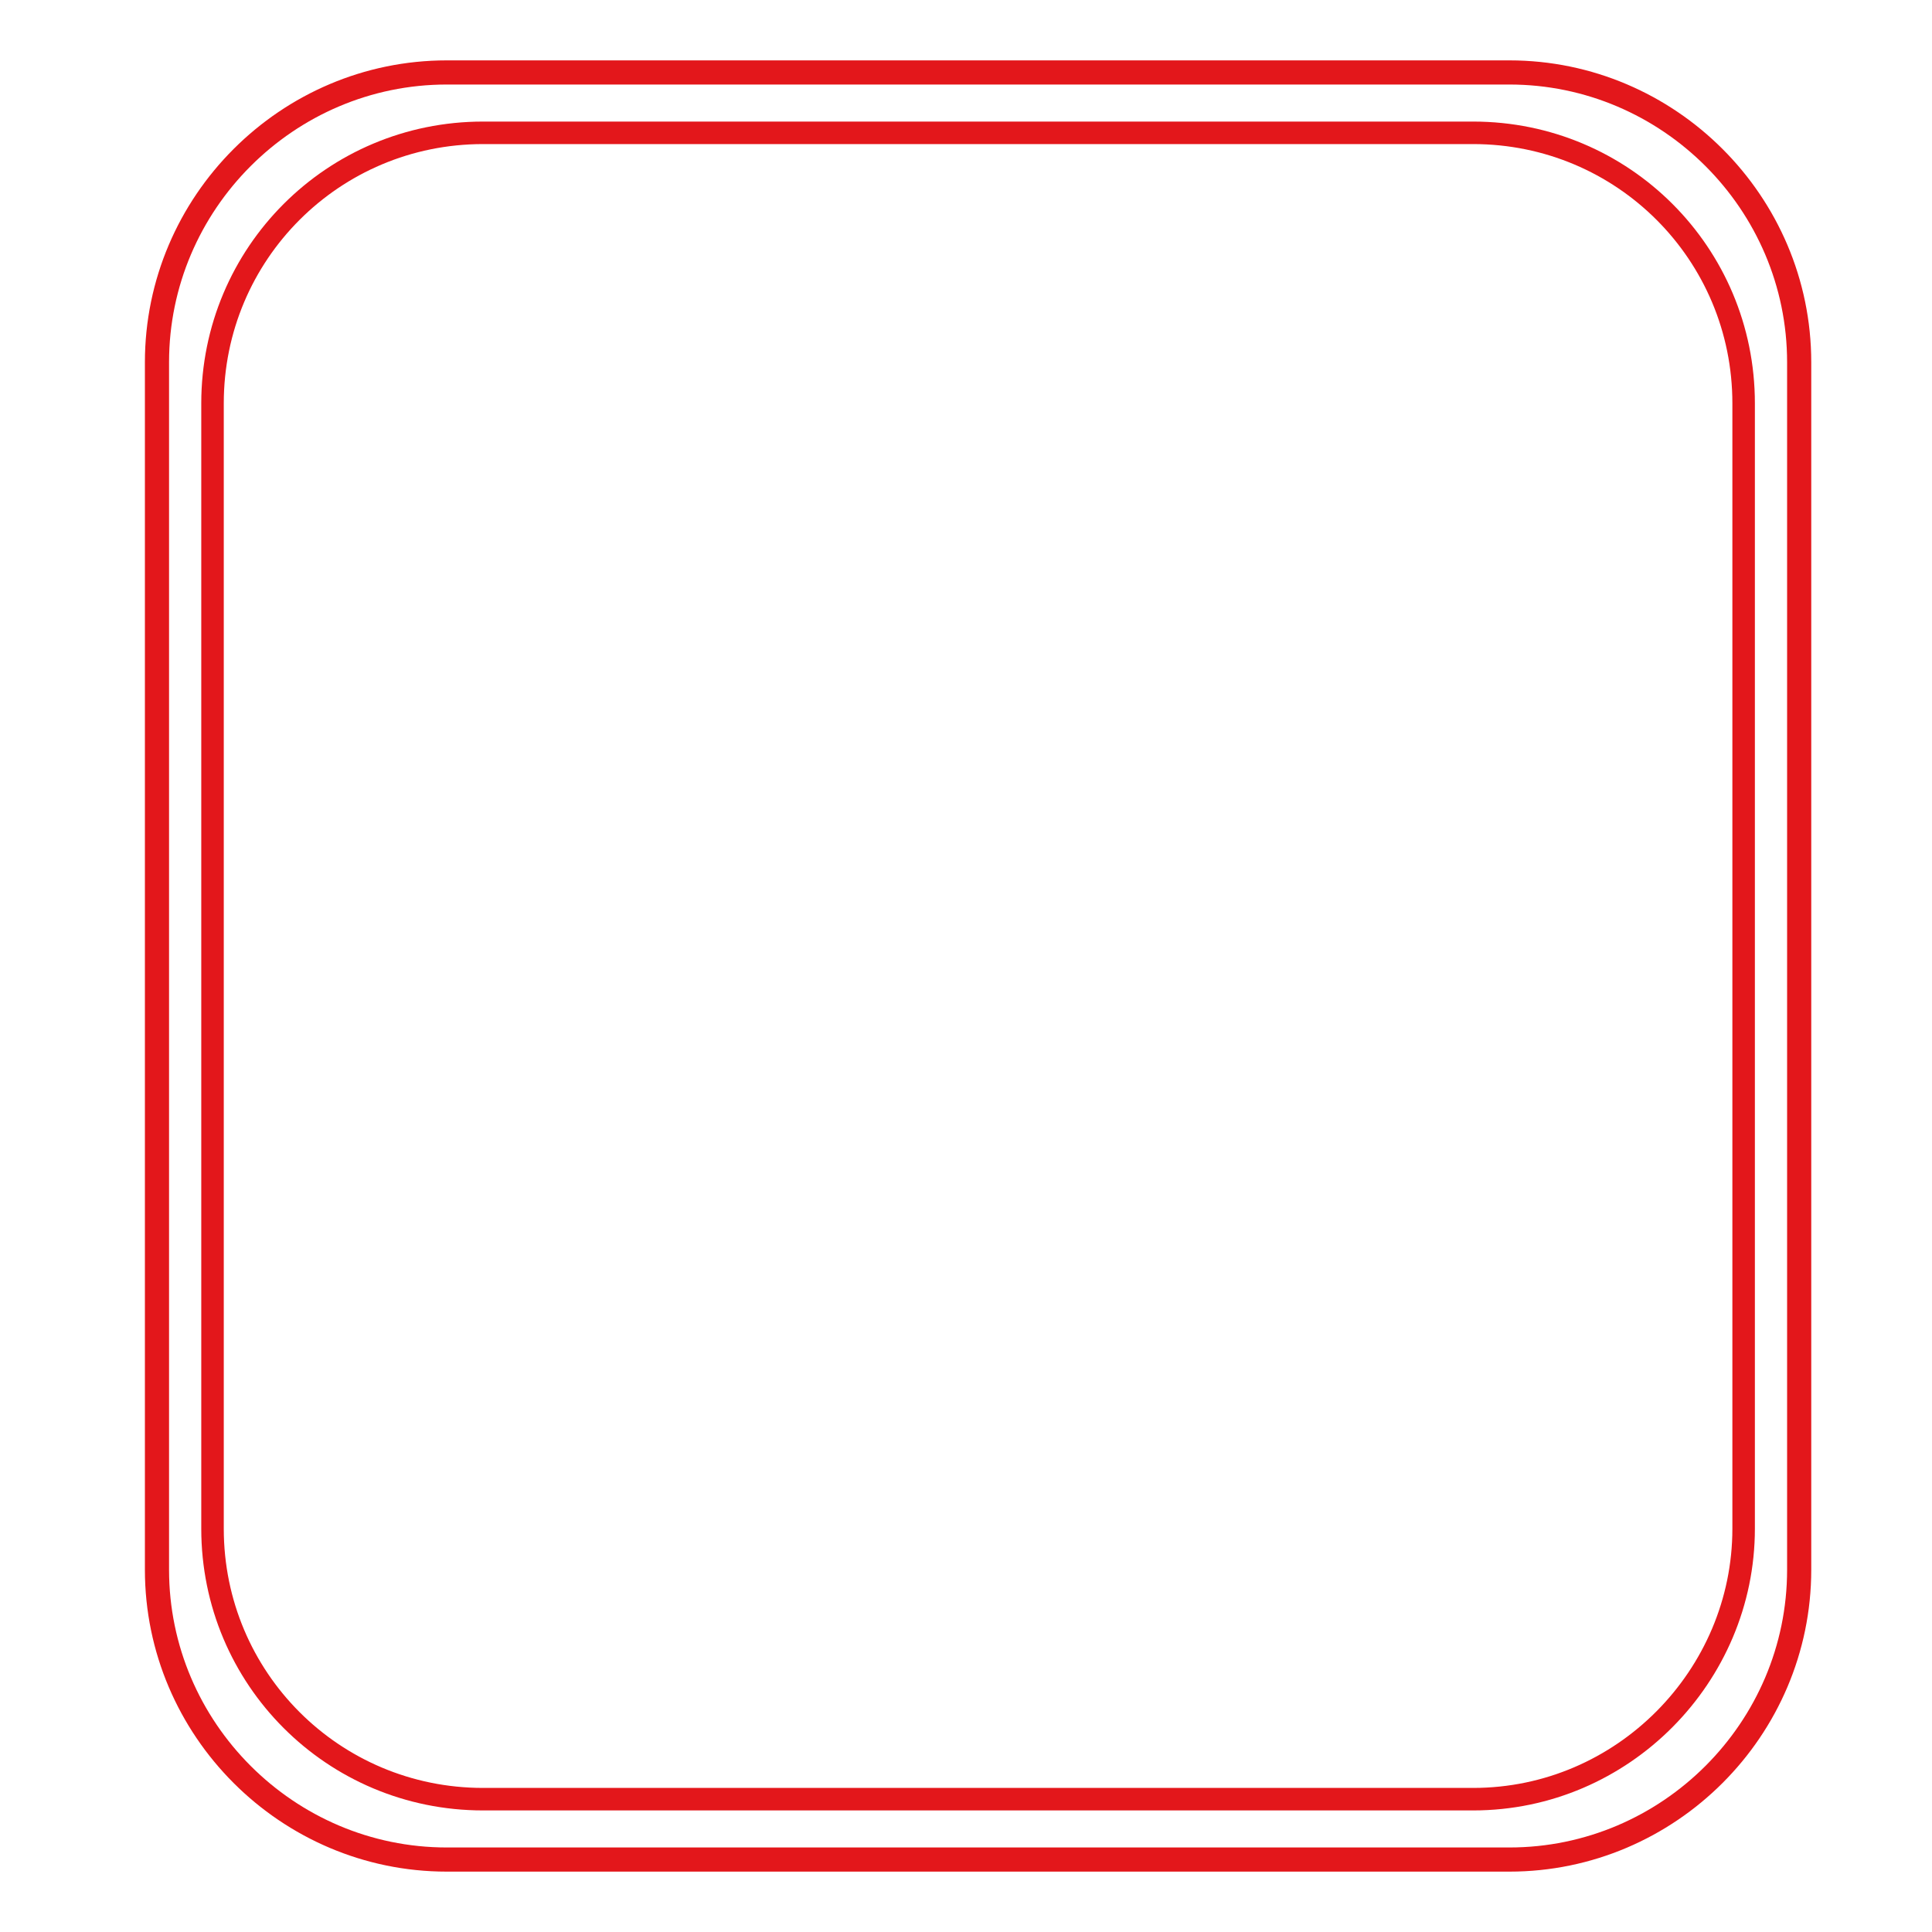
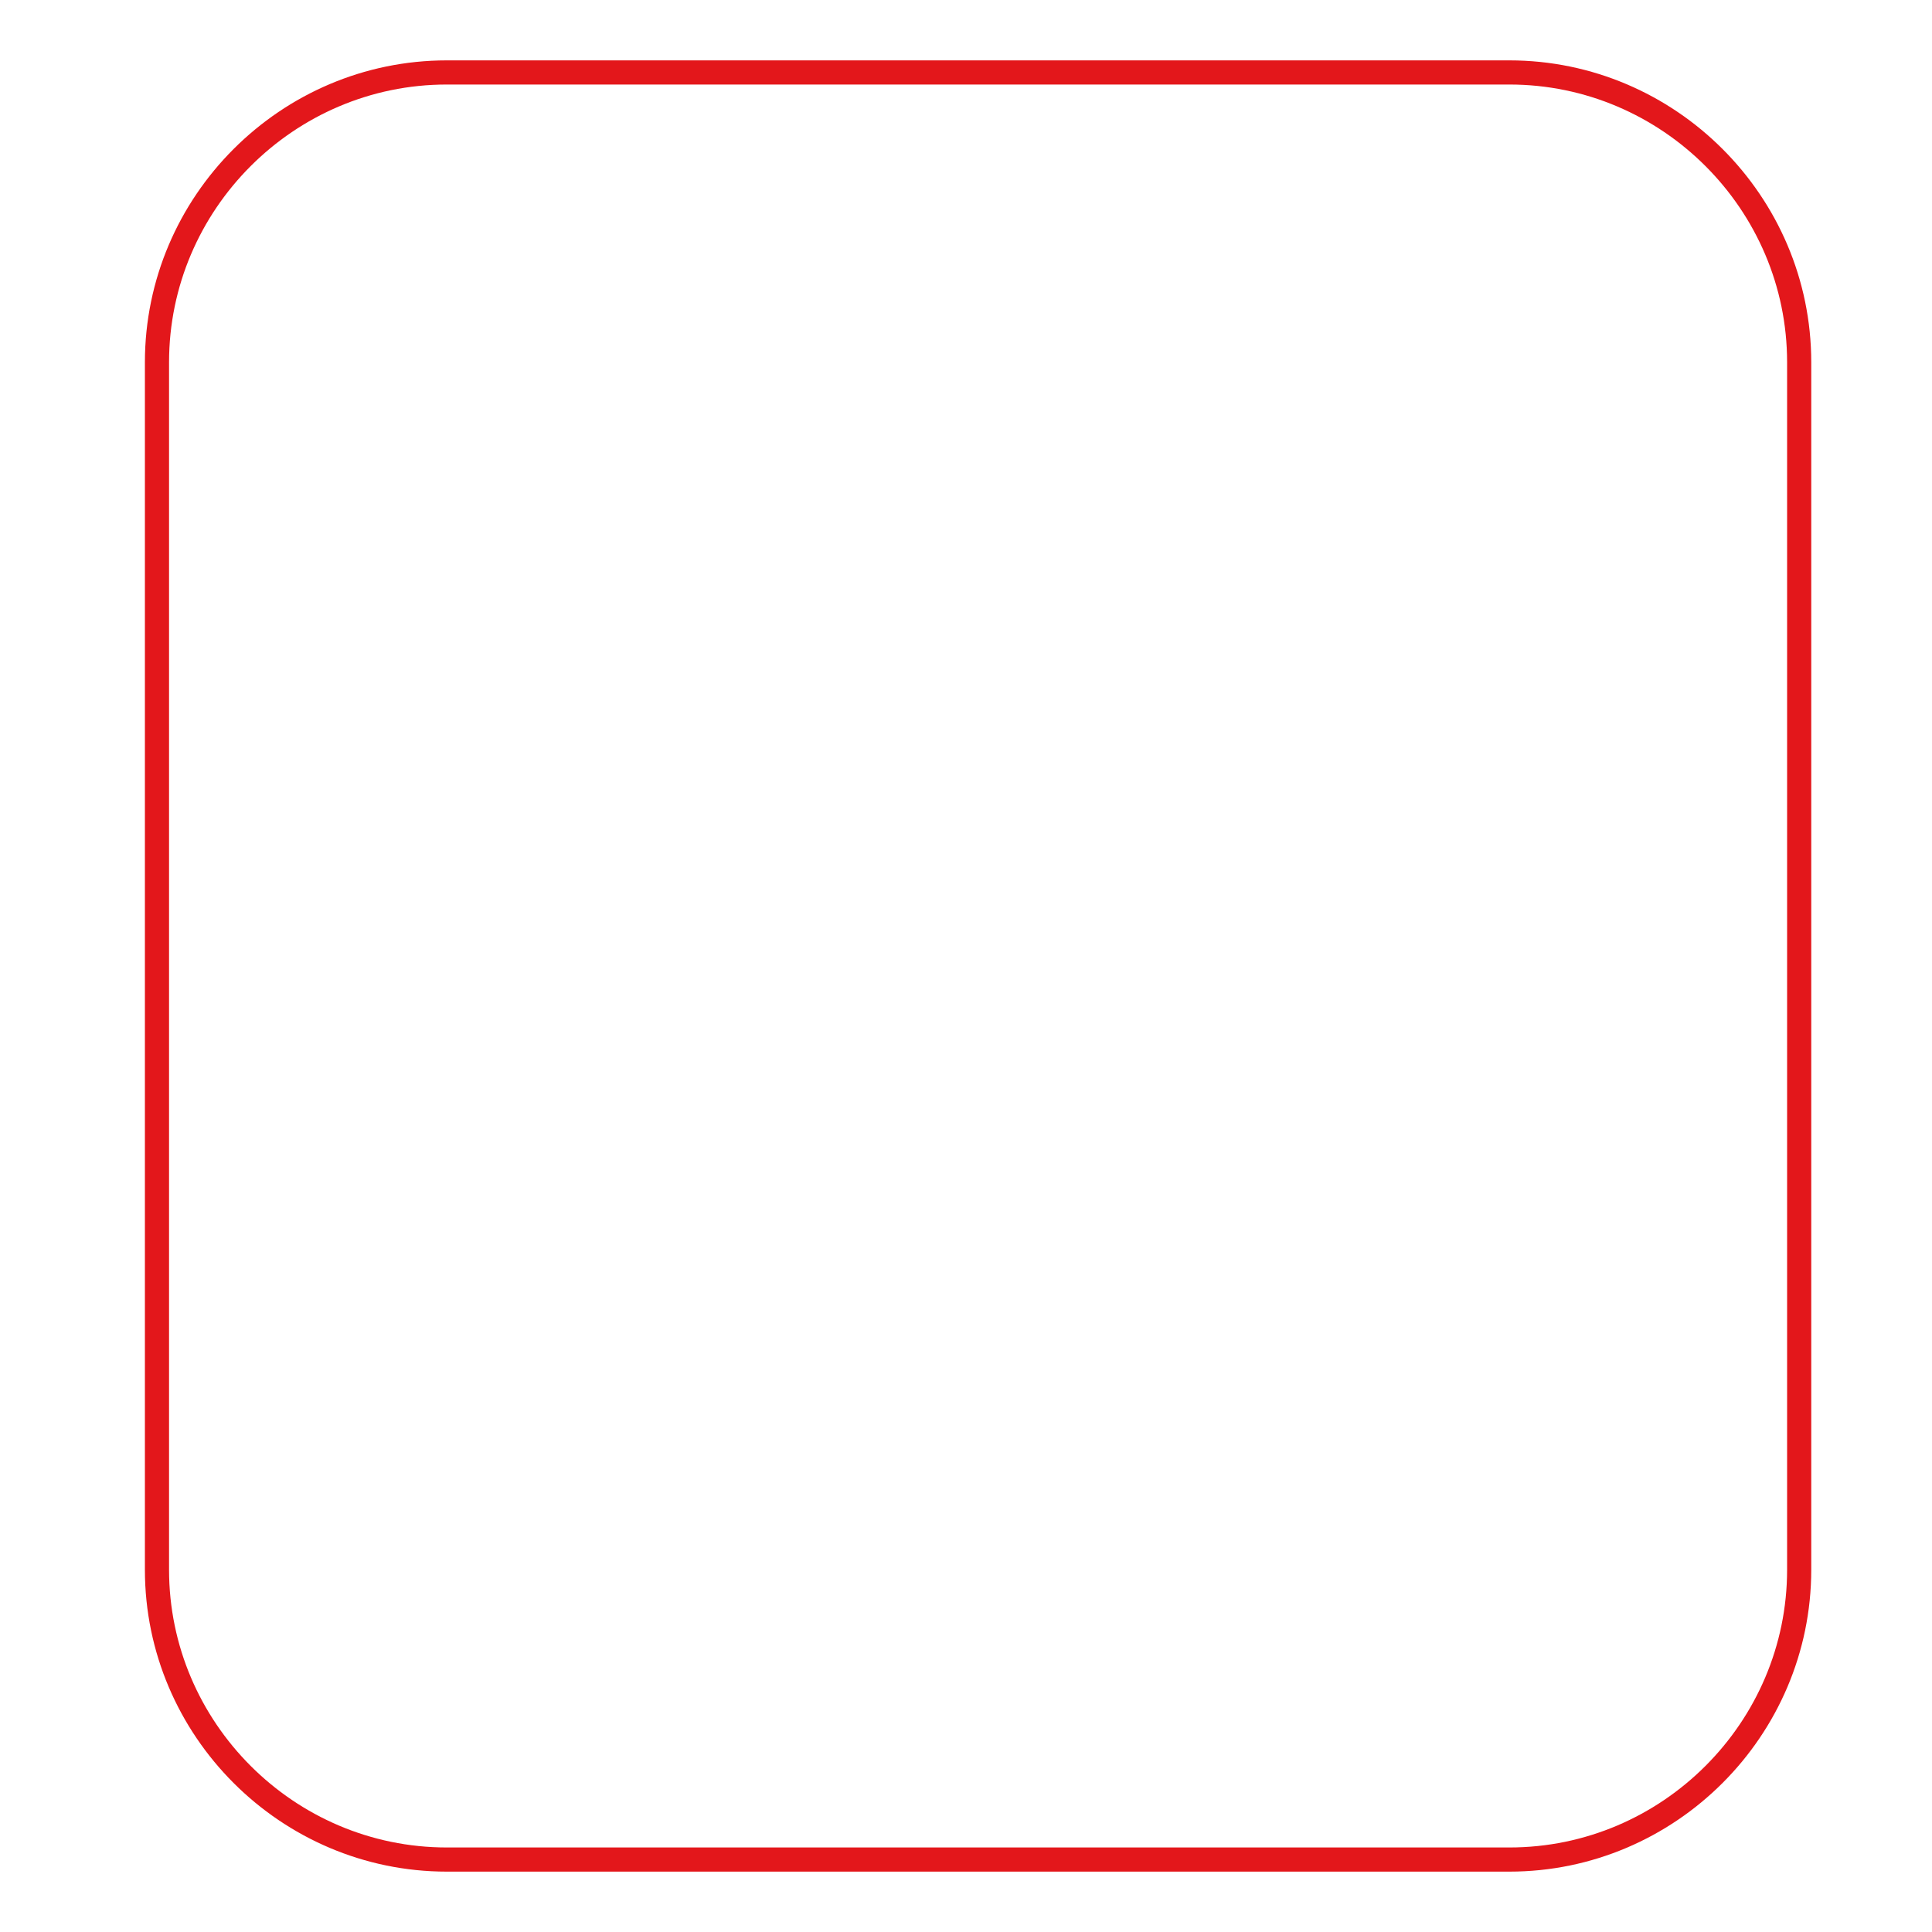
<svg xmlns="http://www.w3.org/2000/svg" version="1.1" id="Capa_1" x="0px" y="0px" viewBox="0 0 80 80" style="enable-background:new 0 0 80 80;" xml:space="preserve">
  <style type="text/css">
	.st0{fill:none;stroke:#E3171B;stroke-miterlimit:10;}
	.st1{fill:none;stroke:#E3171B;stroke-width:0.932;stroke-miterlimit:10;}
</style>
  <path class="st0" d="M62.5,77h-44c-6.6,0-12-5.4-12-12V15c0-6.6,5.4-12,12-12h44c6.6,0,12,5.4,12,12v50C74.5,71.6,69.1,77,62.5,77z" />
-   <path class="st1" d="M61,74.5H20c-6.2,0-11.2-5-11.2-11.2V16.7c0-6.2,5-11.2,11.2-11.2h41c6.2,0,11.2,5,11.2,11.2v46.6  C72.2,69.4,67.2,74.5,61,74.5z" />
</svg>